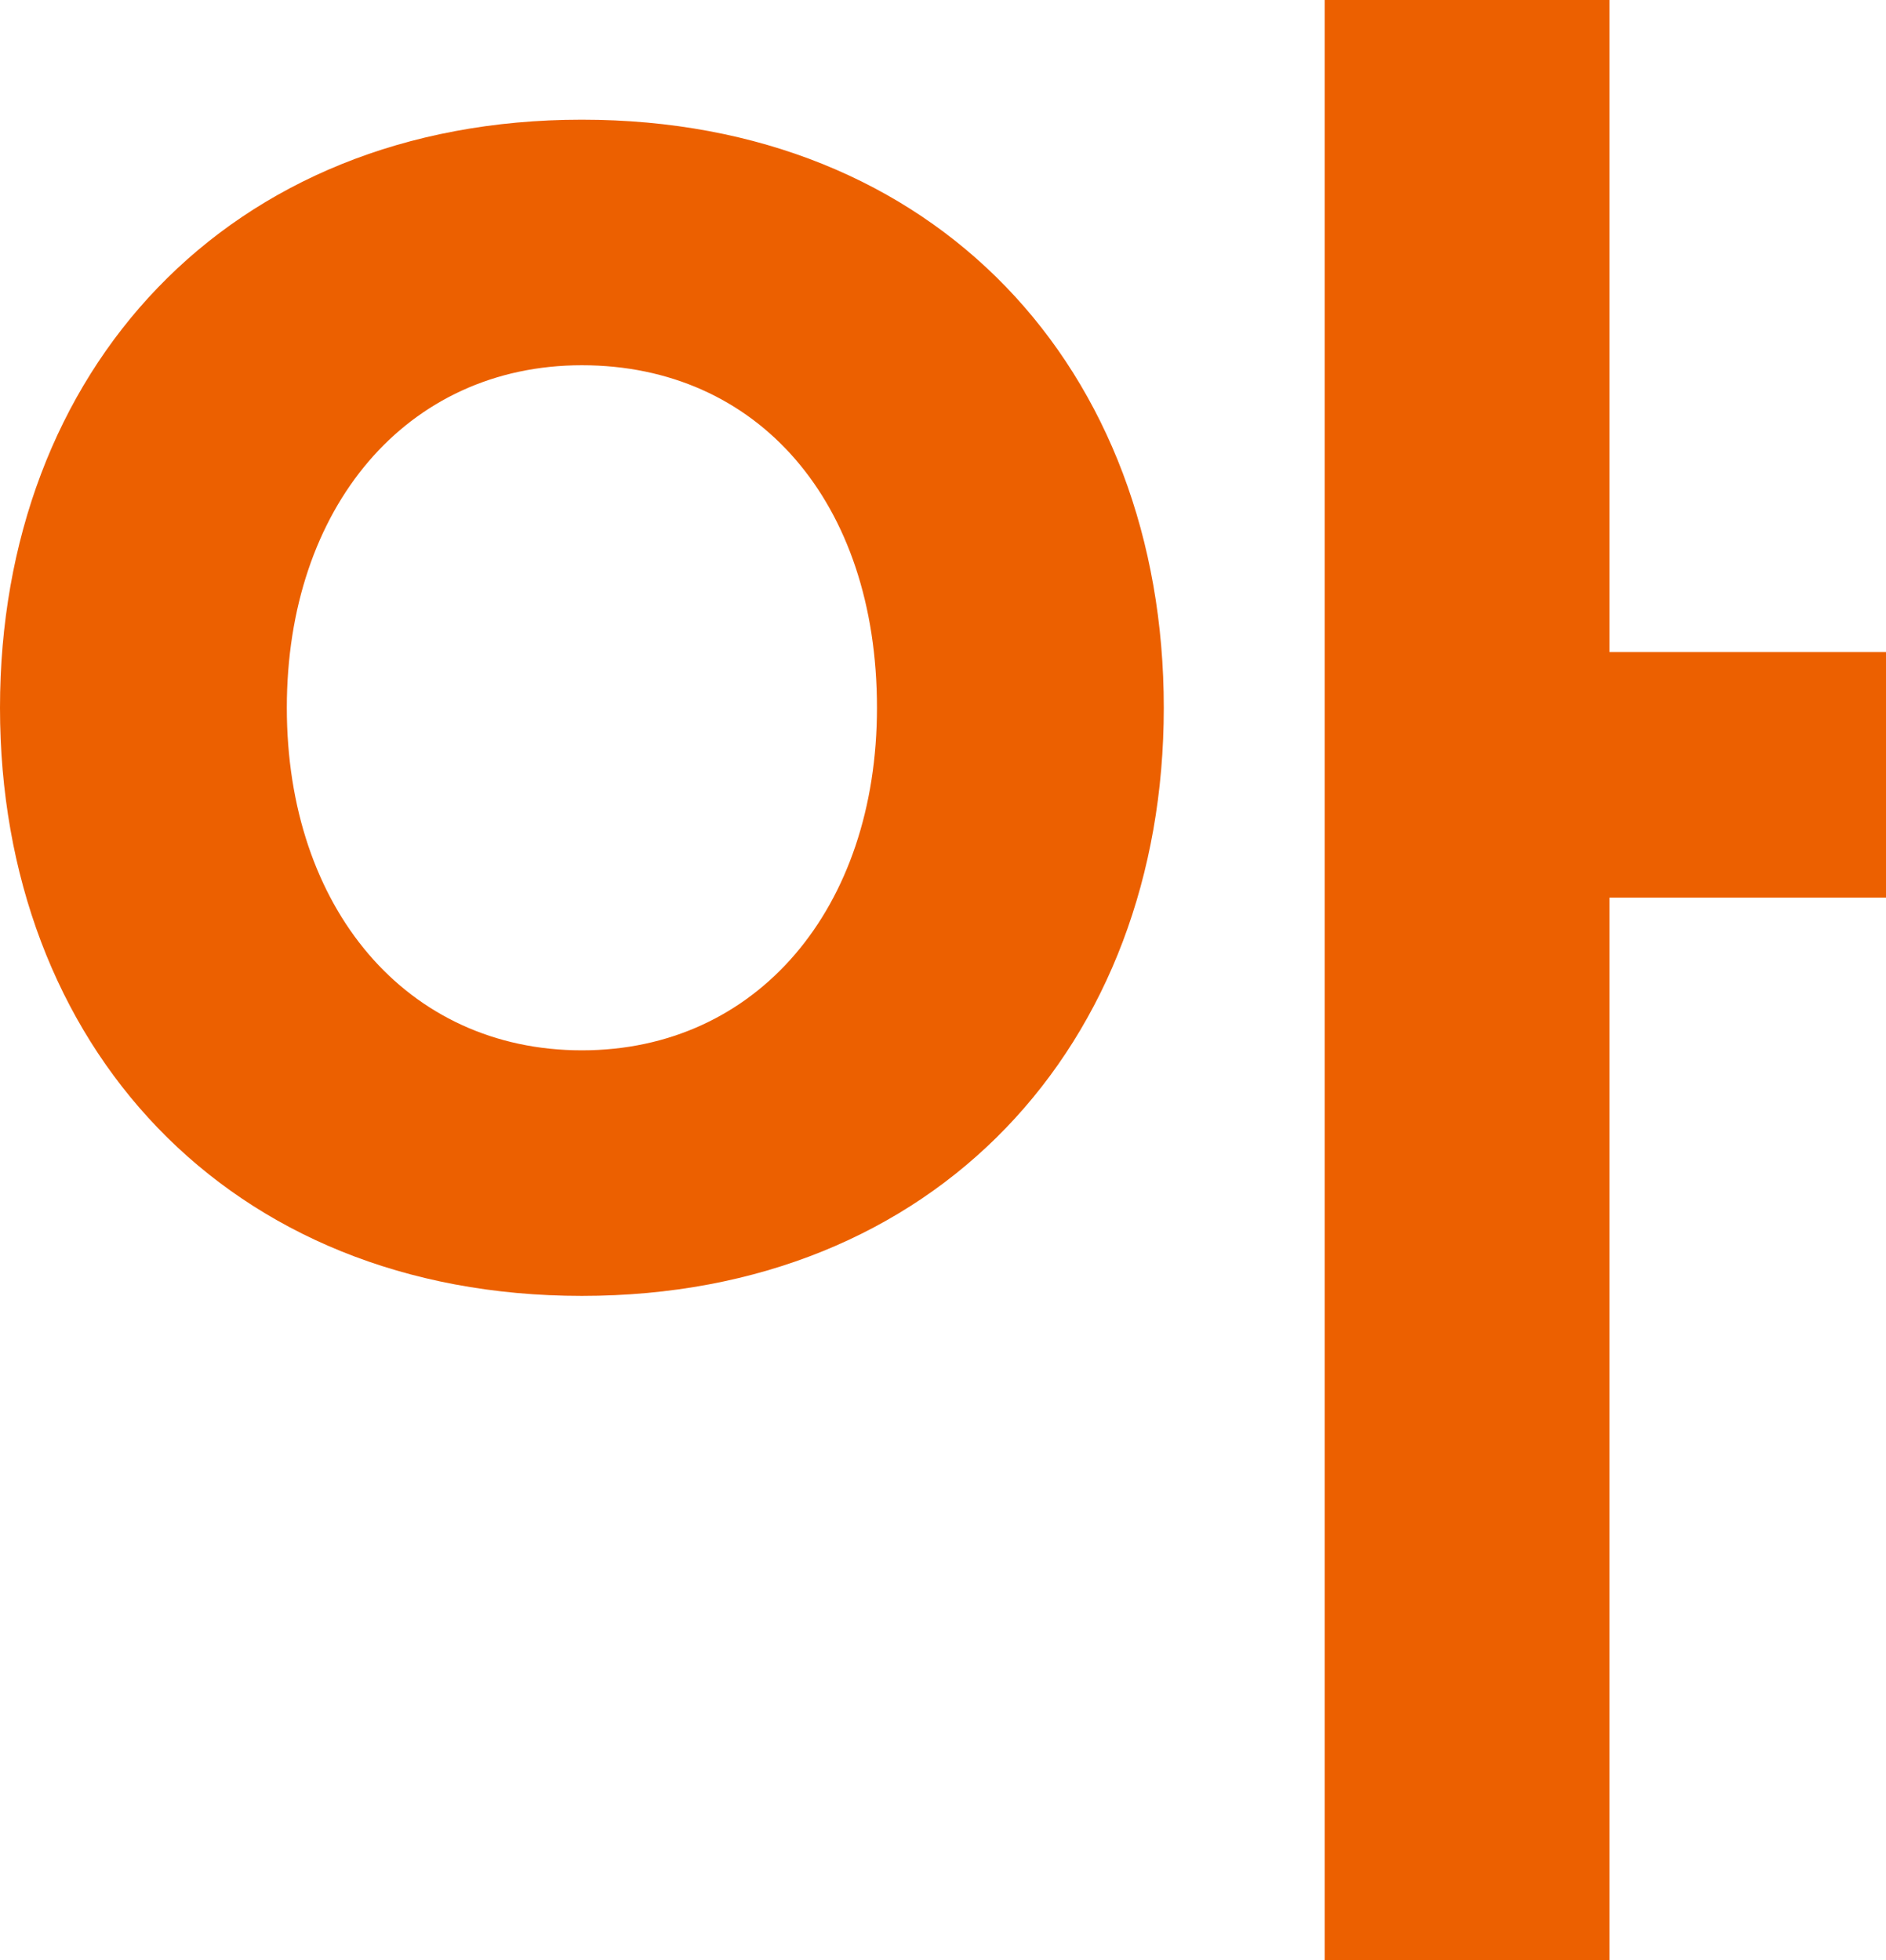
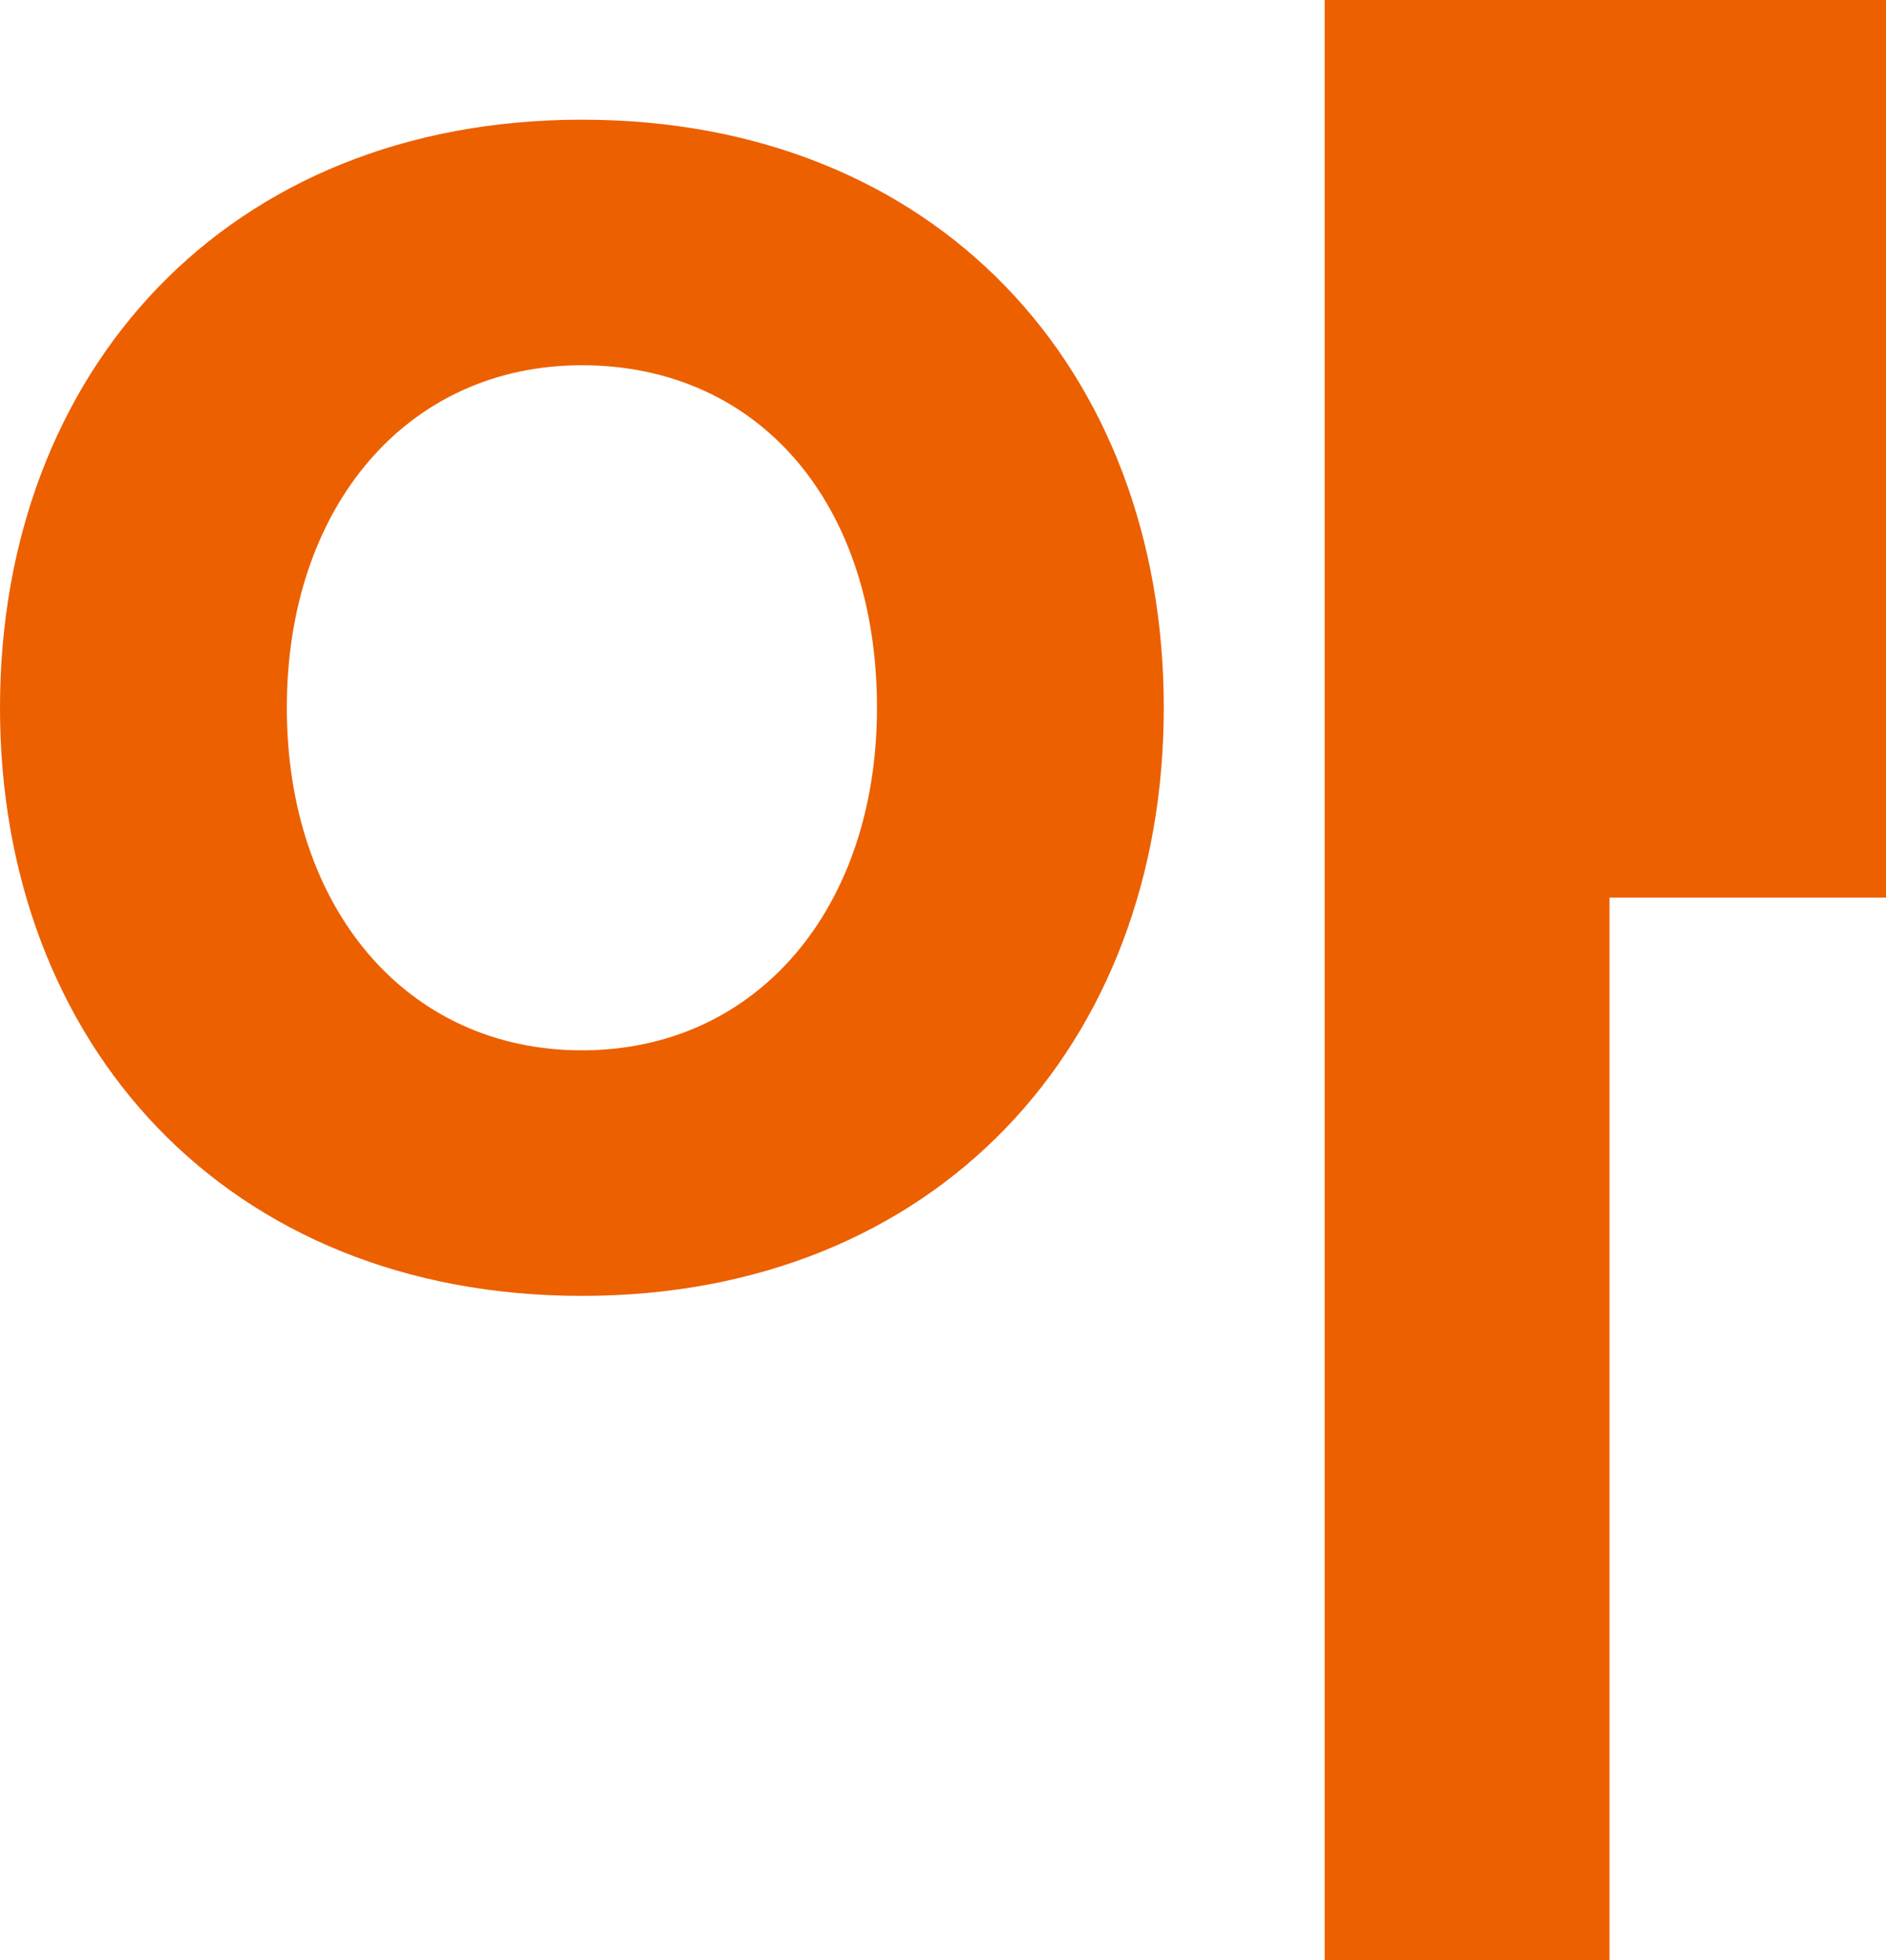
<svg xmlns="http://www.w3.org/2000/svg" fill="none" height="100%" overflow="visible" preserveAspectRatio="none" style="display: block;" viewBox="0 0 29.248 30.4" width="100%">
-   <path d="M24.96 13.92V30.4H20.544V0H24.96V10.112H29.248V13.92H24.96ZM9.024 20.096C3.52 20.096 0 16.192 0 10.976C0 5.76 3.52 1.856 9.024 1.856C14.528 1.856 18.048 5.728 18.048 10.976C18.048 16.192 14.528 20.096 9.024 20.096ZM9.024 16.288C11.744 16.288 13.6 14.08 13.6 10.976C13.6 7.776 11.744 5.664 9.024 5.664C6.304 5.664 4.448 7.872 4.448 10.976C4.448 14.08 6.304 16.288 9.024 16.288Z" fill="#EC6000" id="Vector" />
+   <path d="M24.96 13.92V30.4H20.544V0H24.96H29.248V13.92H24.96ZM9.024 20.096C3.52 20.096 0 16.192 0 10.976C0 5.76 3.52 1.856 9.024 1.856C14.528 1.856 18.048 5.728 18.048 10.976C18.048 16.192 14.528 20.096 9.024 20.096ZM9.024 16.288C11.744 16.288 13.6 14.08 13.6 10.976C13.6 7.776 11.744 5.664 9.024 5.664C6.304 5.664 4.448 7.872 4.448 10.976C4.448 14.08 6.304 16.288 9.024 16.288Z" fill="#EC6000" id="Vector" />
</svg>